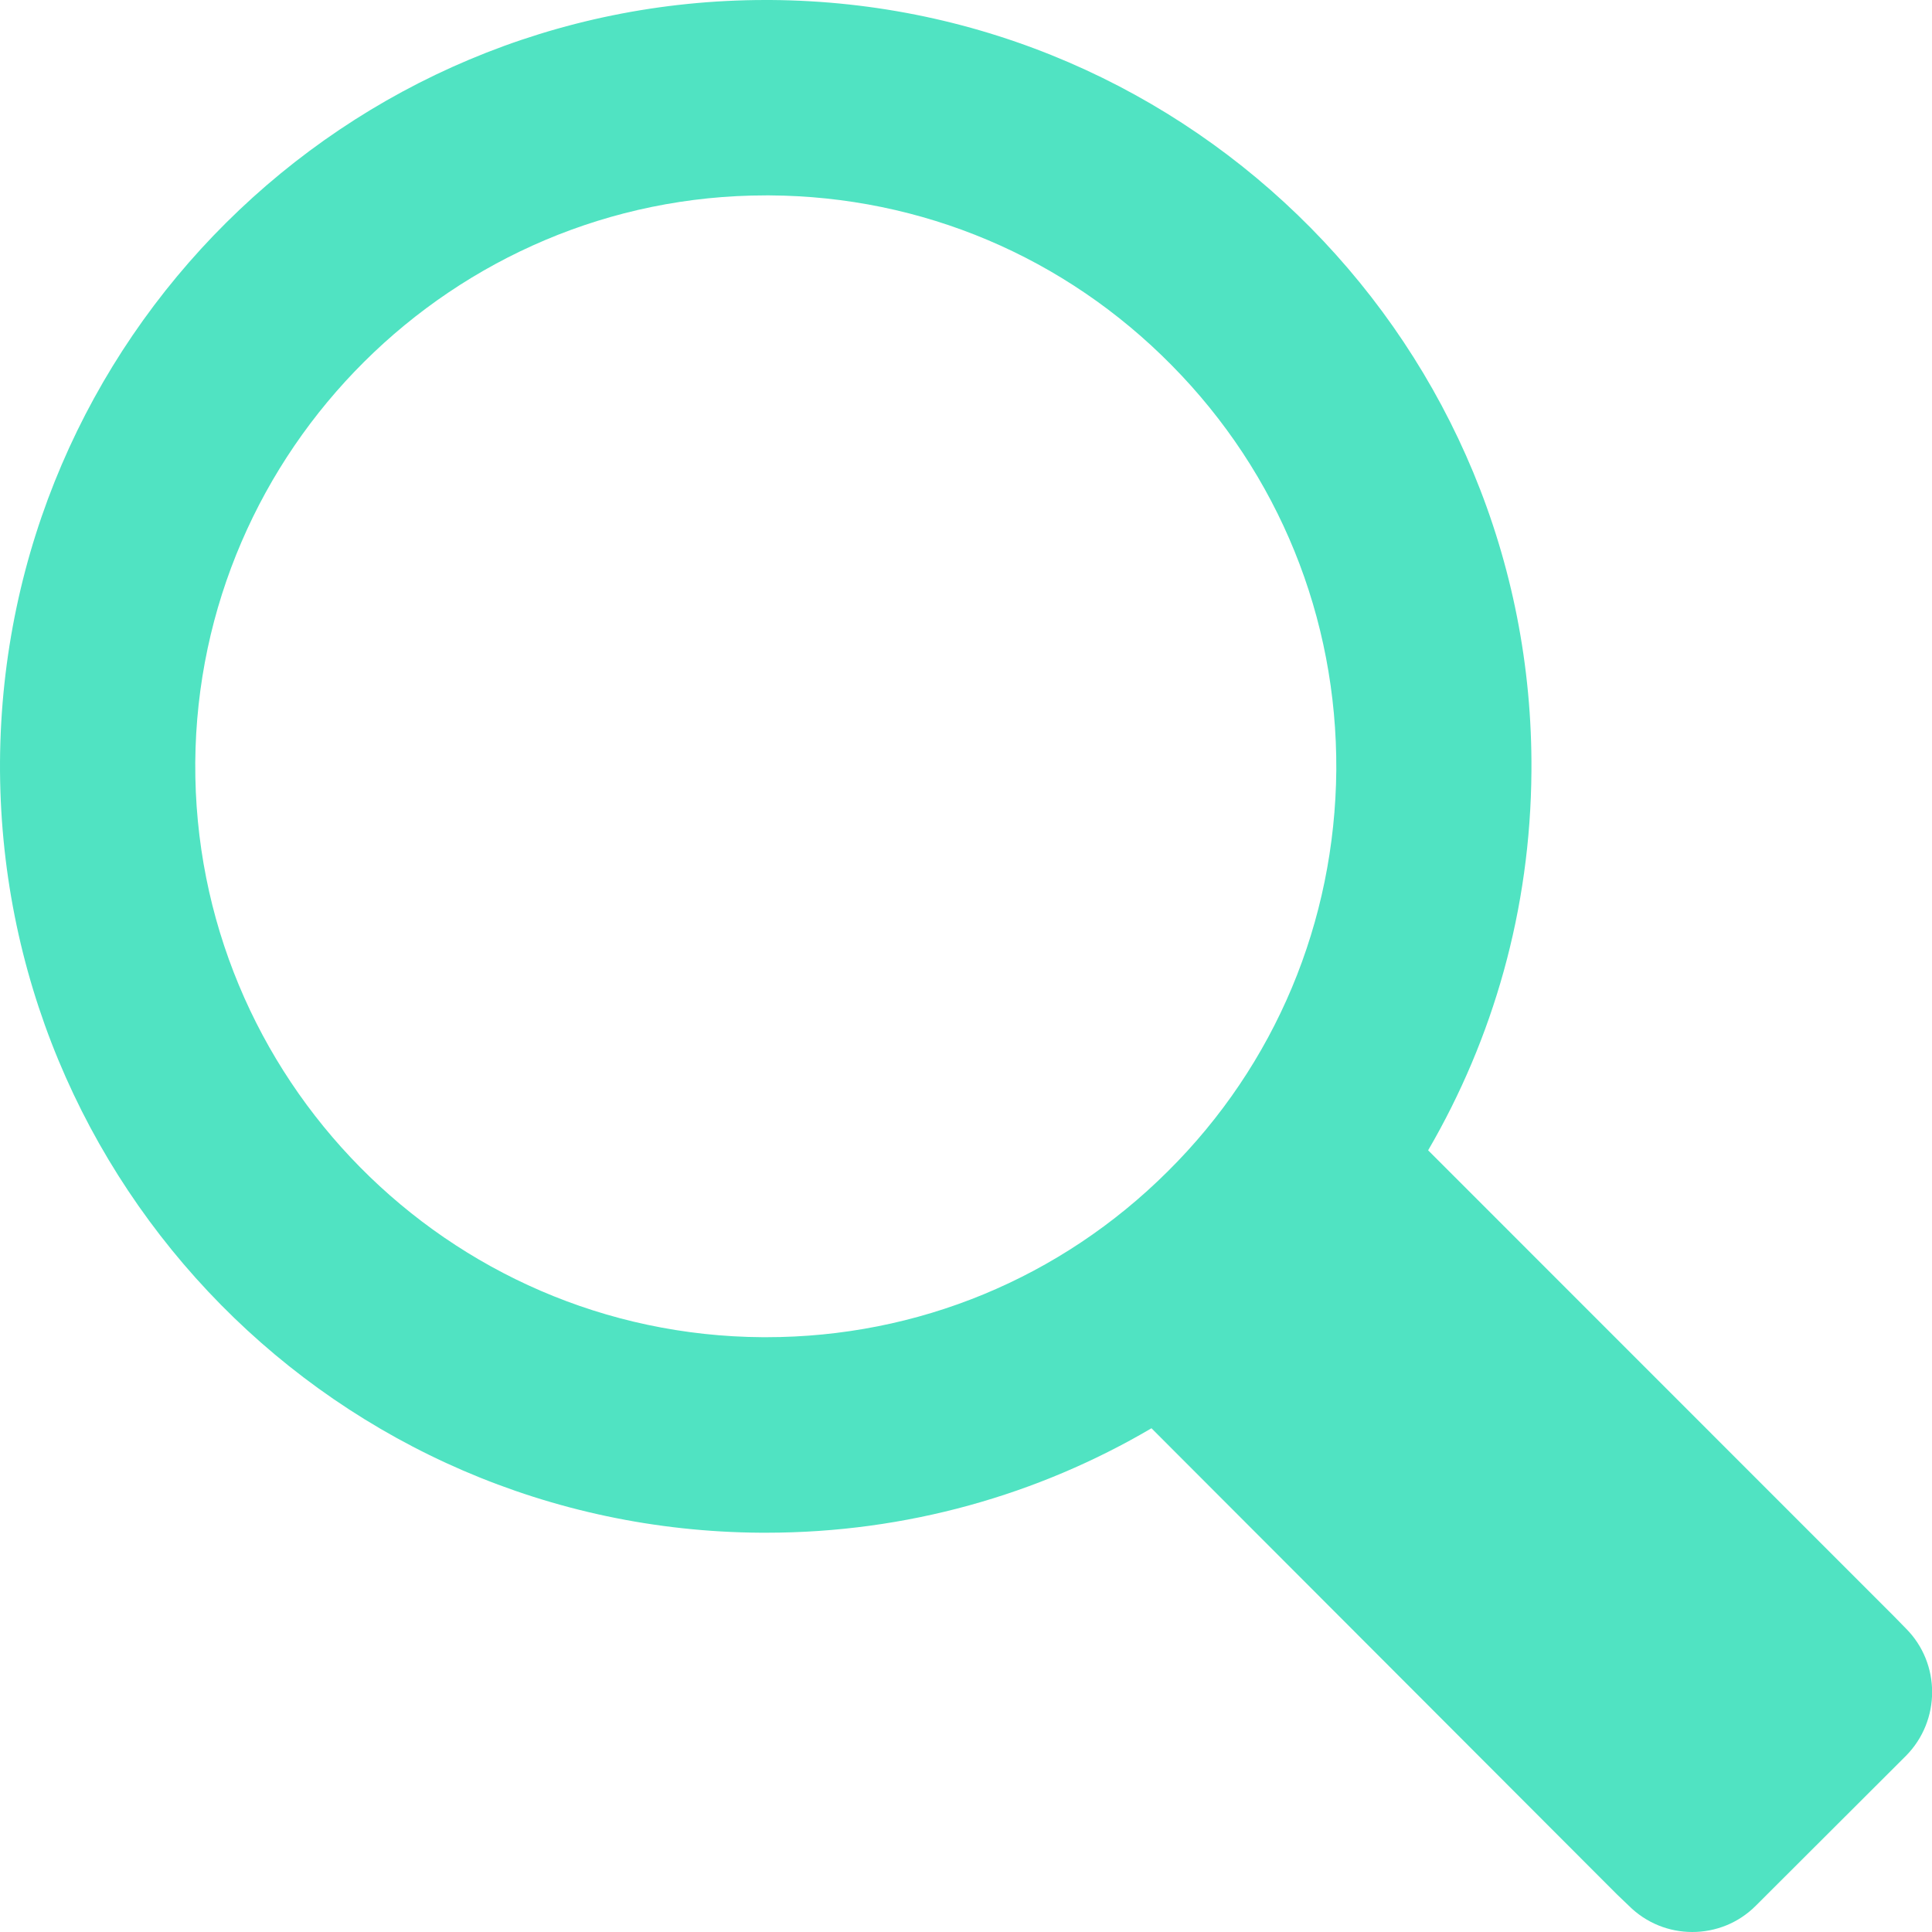
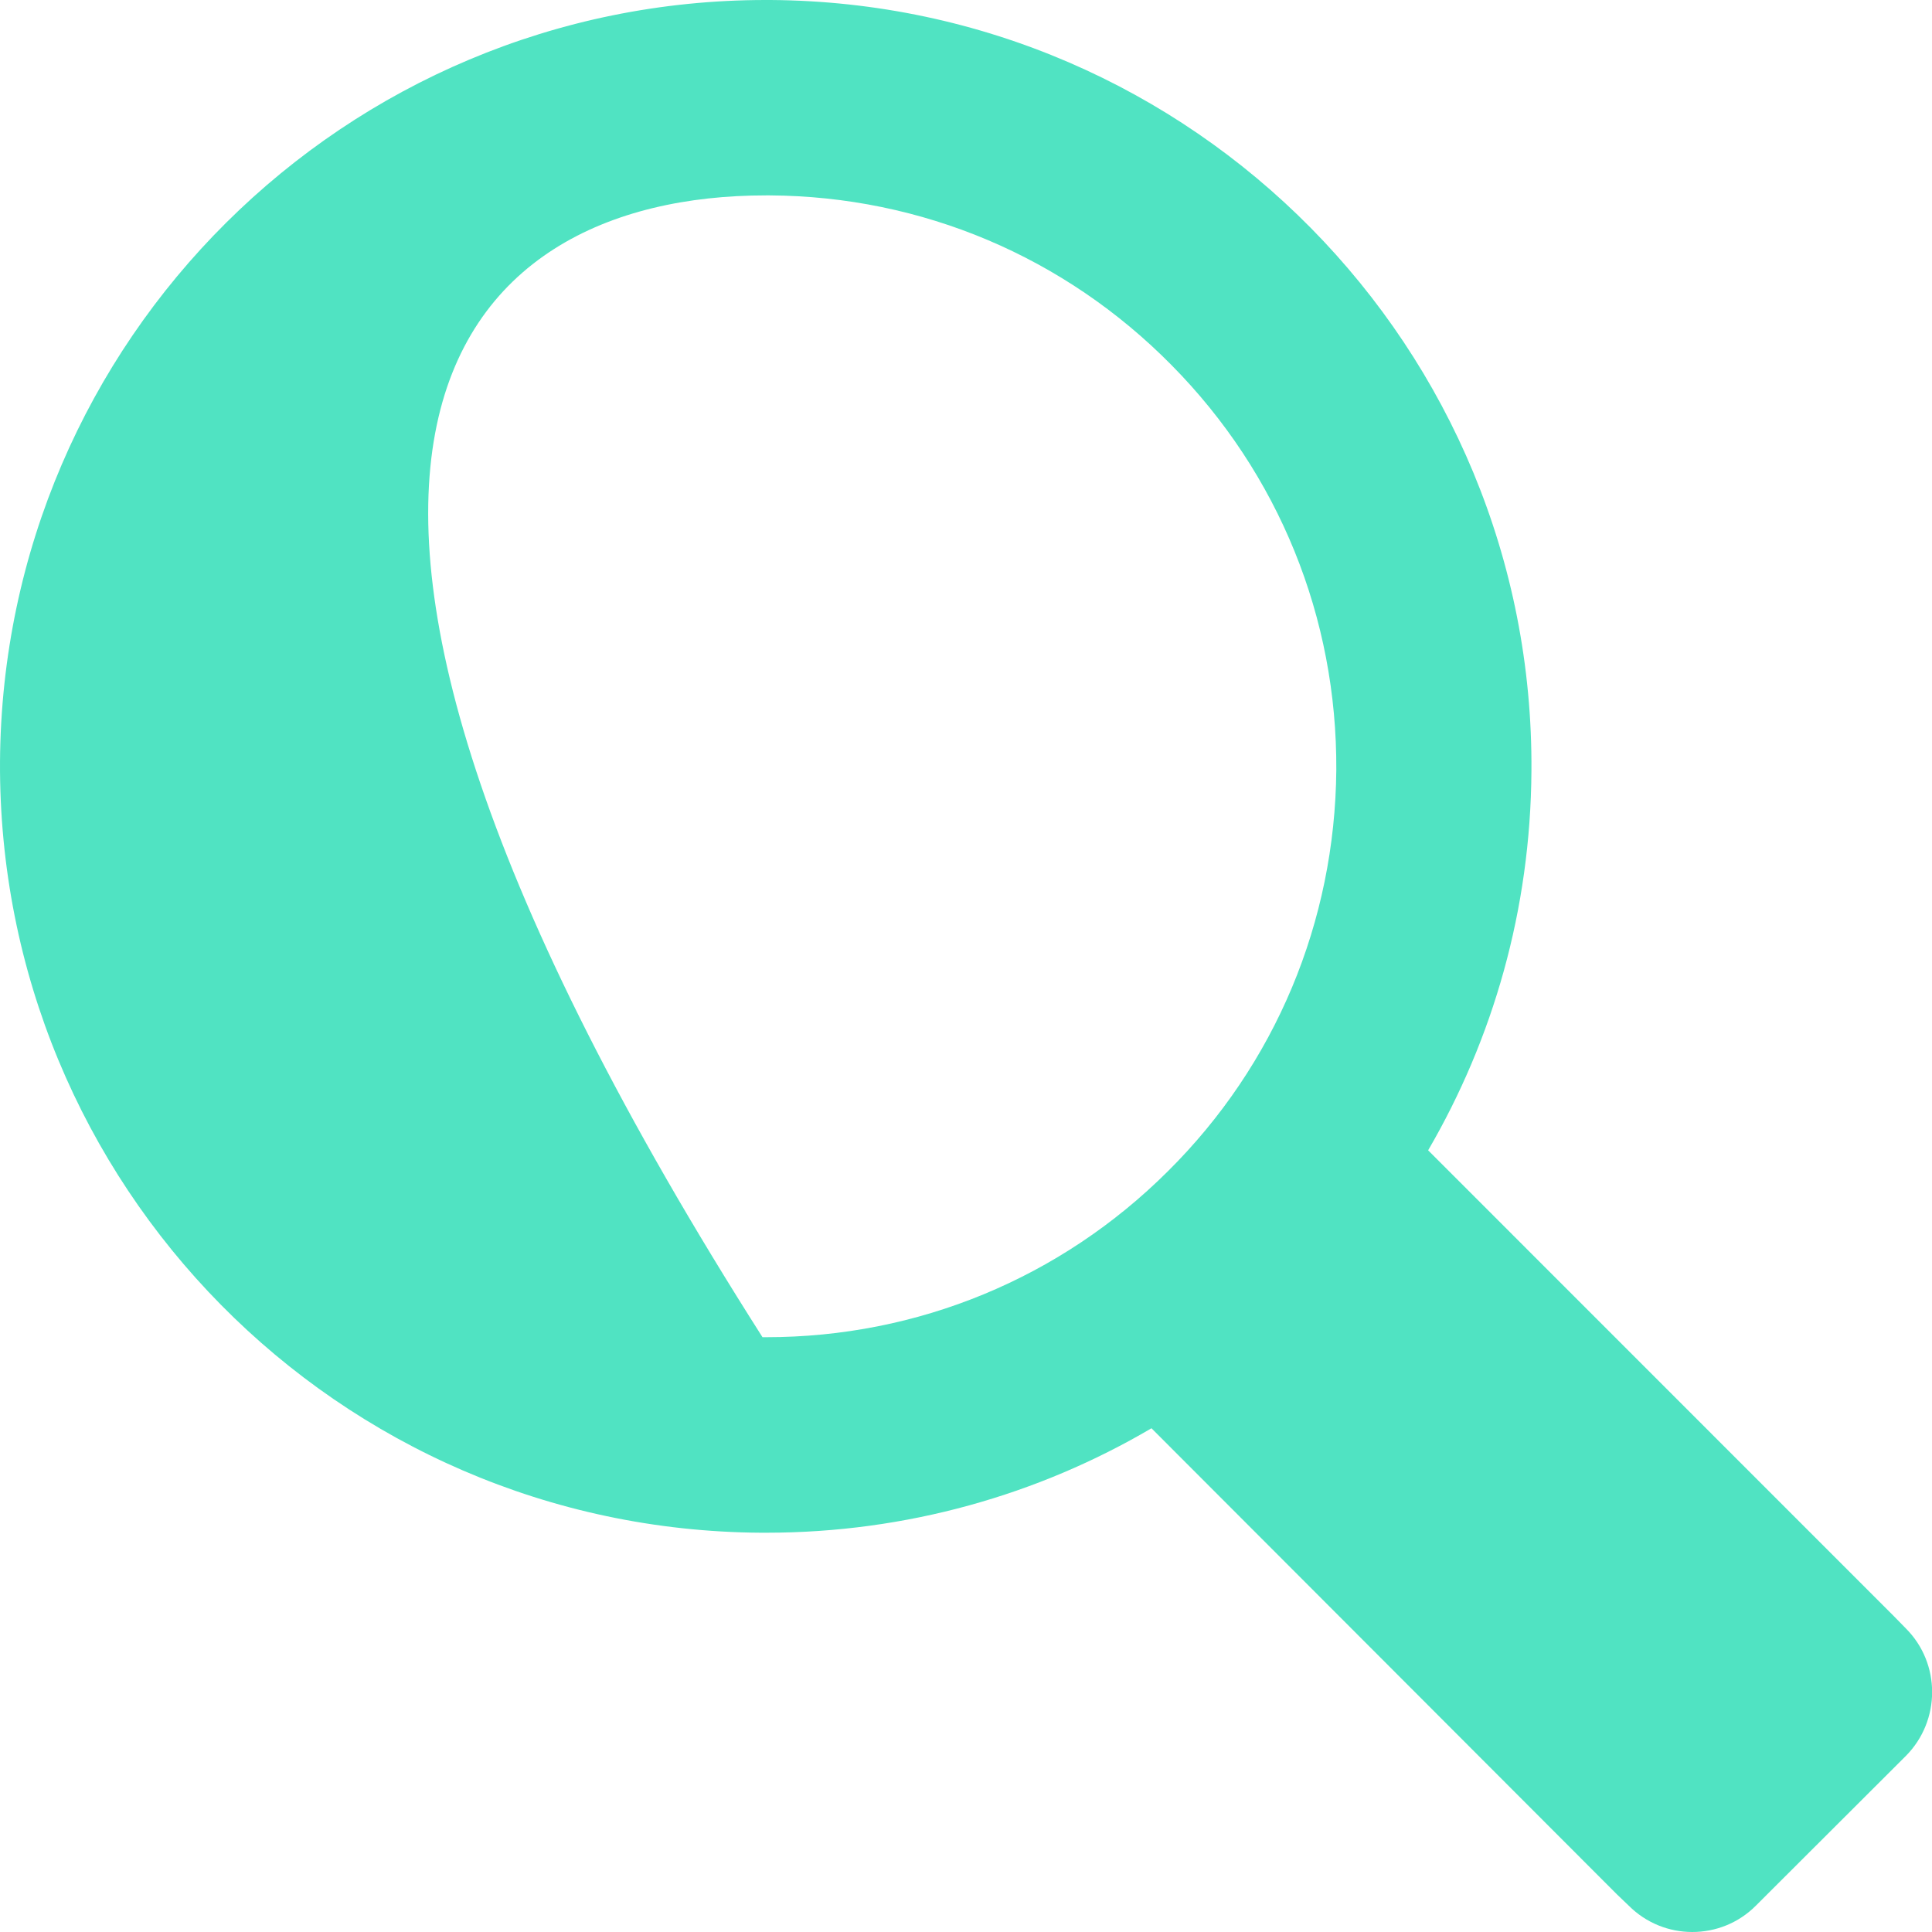
<svg xmlns="http://www.w3.org/2000/svg" xmlns:ns1="http://www.bohemiancoding.com/sketch/ns" width="15px" height="15px" viewBox="0 0 15 15" version="1.1">
  <title>magnifier</title>
  <desc>Created with Sketch.</desc>
  <defs />
  <g id="Page-1" stroke="none" stroke-width="1" fill="none" fill-rule="evenodd" ns1:type="MSPage">
    <g id="magnifier" ns1:type="MSArtboardGroup" fill="#50E3C2">
-       <path d="M5.92,10.382 C3.476,10.366 1.501,8.366 1.516,5.921 C1.534,3.494 3.518,1.517 5.947,1.517 L5.976,1.517 C7.158,1.524 8.267,1.994 9.097,2.836 C9.928,3.677 10.382,4.795 10.375,5.979 C10.365,7.156 9.903,8.265 9.067,9.094 C8.233,9.925 7.123,10.382 5.949,10.382 L5.92,10.382 M5.983,0 L5.945,0 C2.681,0 0.022,2.638 9.14660642e-05,5.912 C-0.018,9.198 2.623,11.879 5.907,11.9 L5.949,11.9 C7.038,11.9 8.062,11.605 8.94,11.089 L12.553,14.707 L12.645,14.795 C12.782,14.932 12.96,15 13.139,15 C13.318,15 13.497,14.932 13.633,14.795 L14.797,13.633 C15.069,13.359 15.069,12.915 14.797,12.643 L14.706,12.55 L11.088,8.931 C11.593,8.064 11.883,7.062 11.89,5.988 C11.914,2.701 9.267,0.022 5.983,0" id="search" ns1:type="MSShapeGroup" />
+       <path d="M5.92,10.382 C1.534,3.494 3.518,1.517 5.947,1.517 L5.976,1.517 C7.158,1.524 8.267,1.994 9.097,2.836 C9.928,3.677 10.382,4.795 10.375,5.979 C10.365,7.156 9.903,8.265 9.067,9.094 C8.233,9.925 7.123,10.382 5.949,10.382 L5.92,10.382 M5.983,0 L5.945,0 C2.681,0 0.022,2.638 9.14660642e-05,5.912 C-0.018,9.198 2.623,11.879 5.907,11.9 L5.949,11.9 C7.038,11.9 8.062,11.605 8.94,11.089 L12.553,14.707 L12.645,14.795 C12.782,14.932 12.96,15 13.139,15 C13.318,15 13.497,14.932 13.633,14.795 L14.797,13.633 C15.069,13.359 15.069,12.915 14.797,12.643 L14.706,12.55 L11.088,8.931 C11.593,8.064 11.883,7.062 11.89,5.988 C11.914,2.701 9.267,0.022 5.983,0" id="search" ns1:type="MSShapeGroup" />
    </g>
  </g>
</svg>